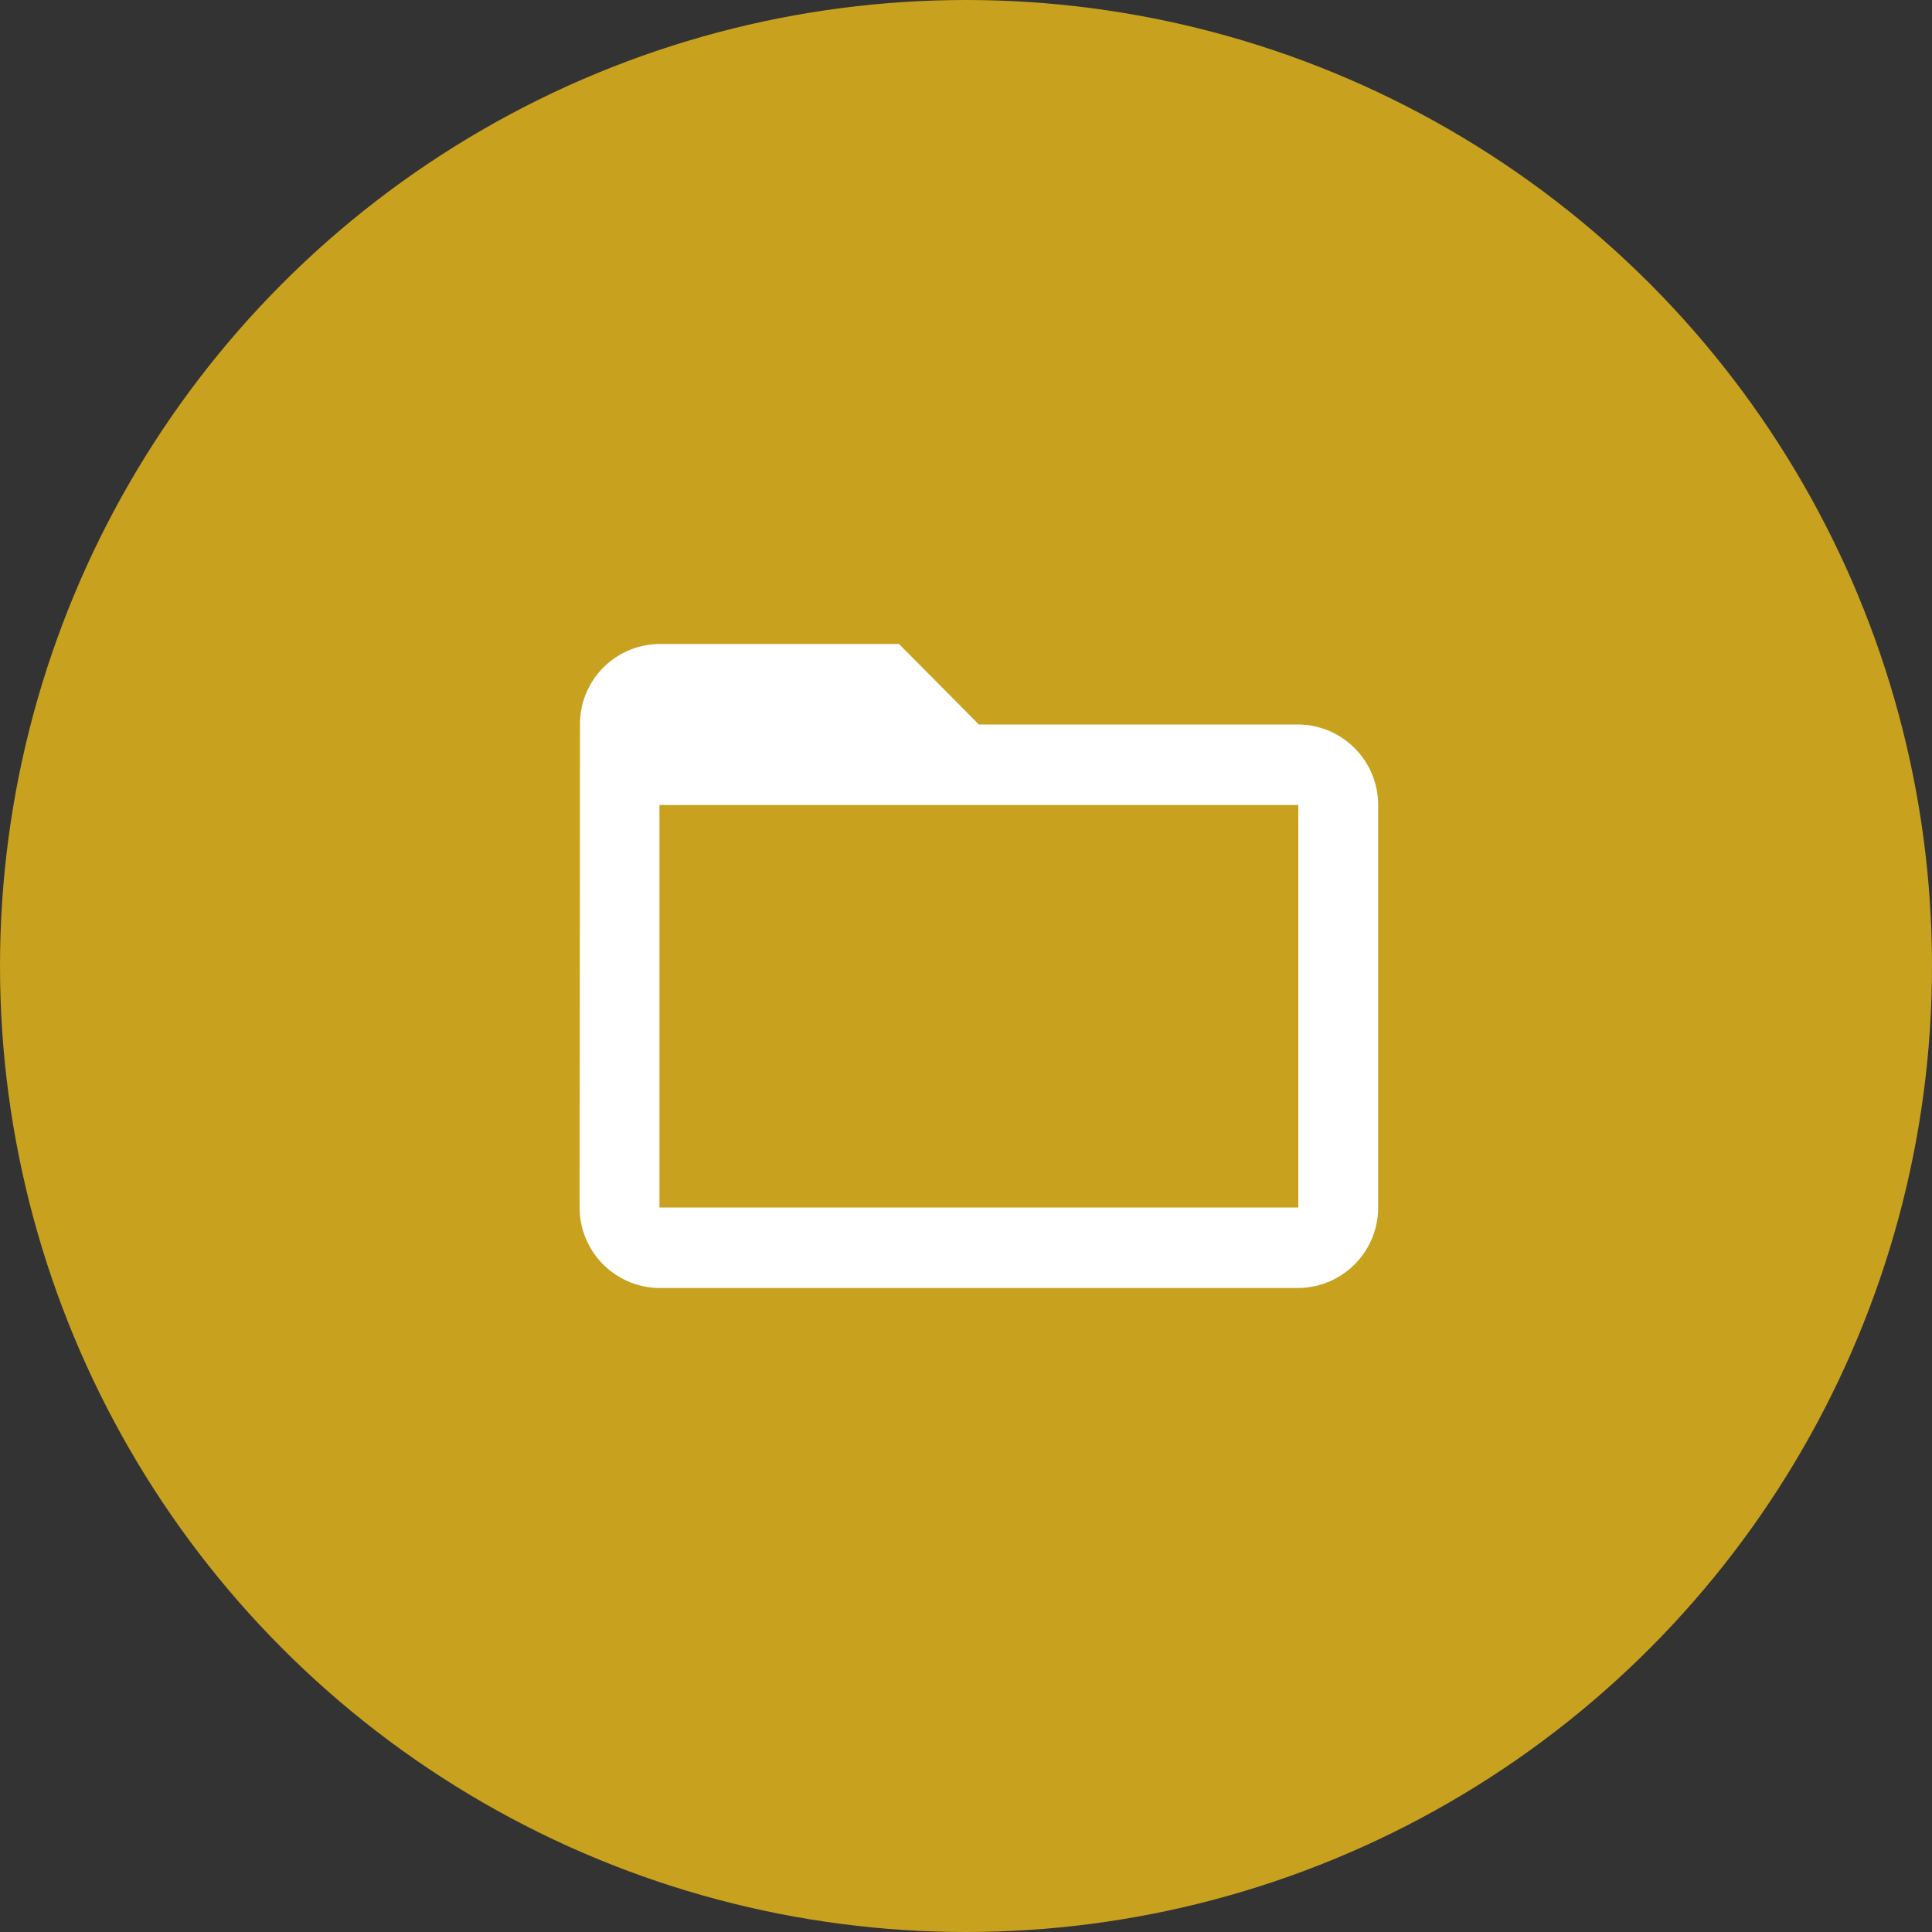
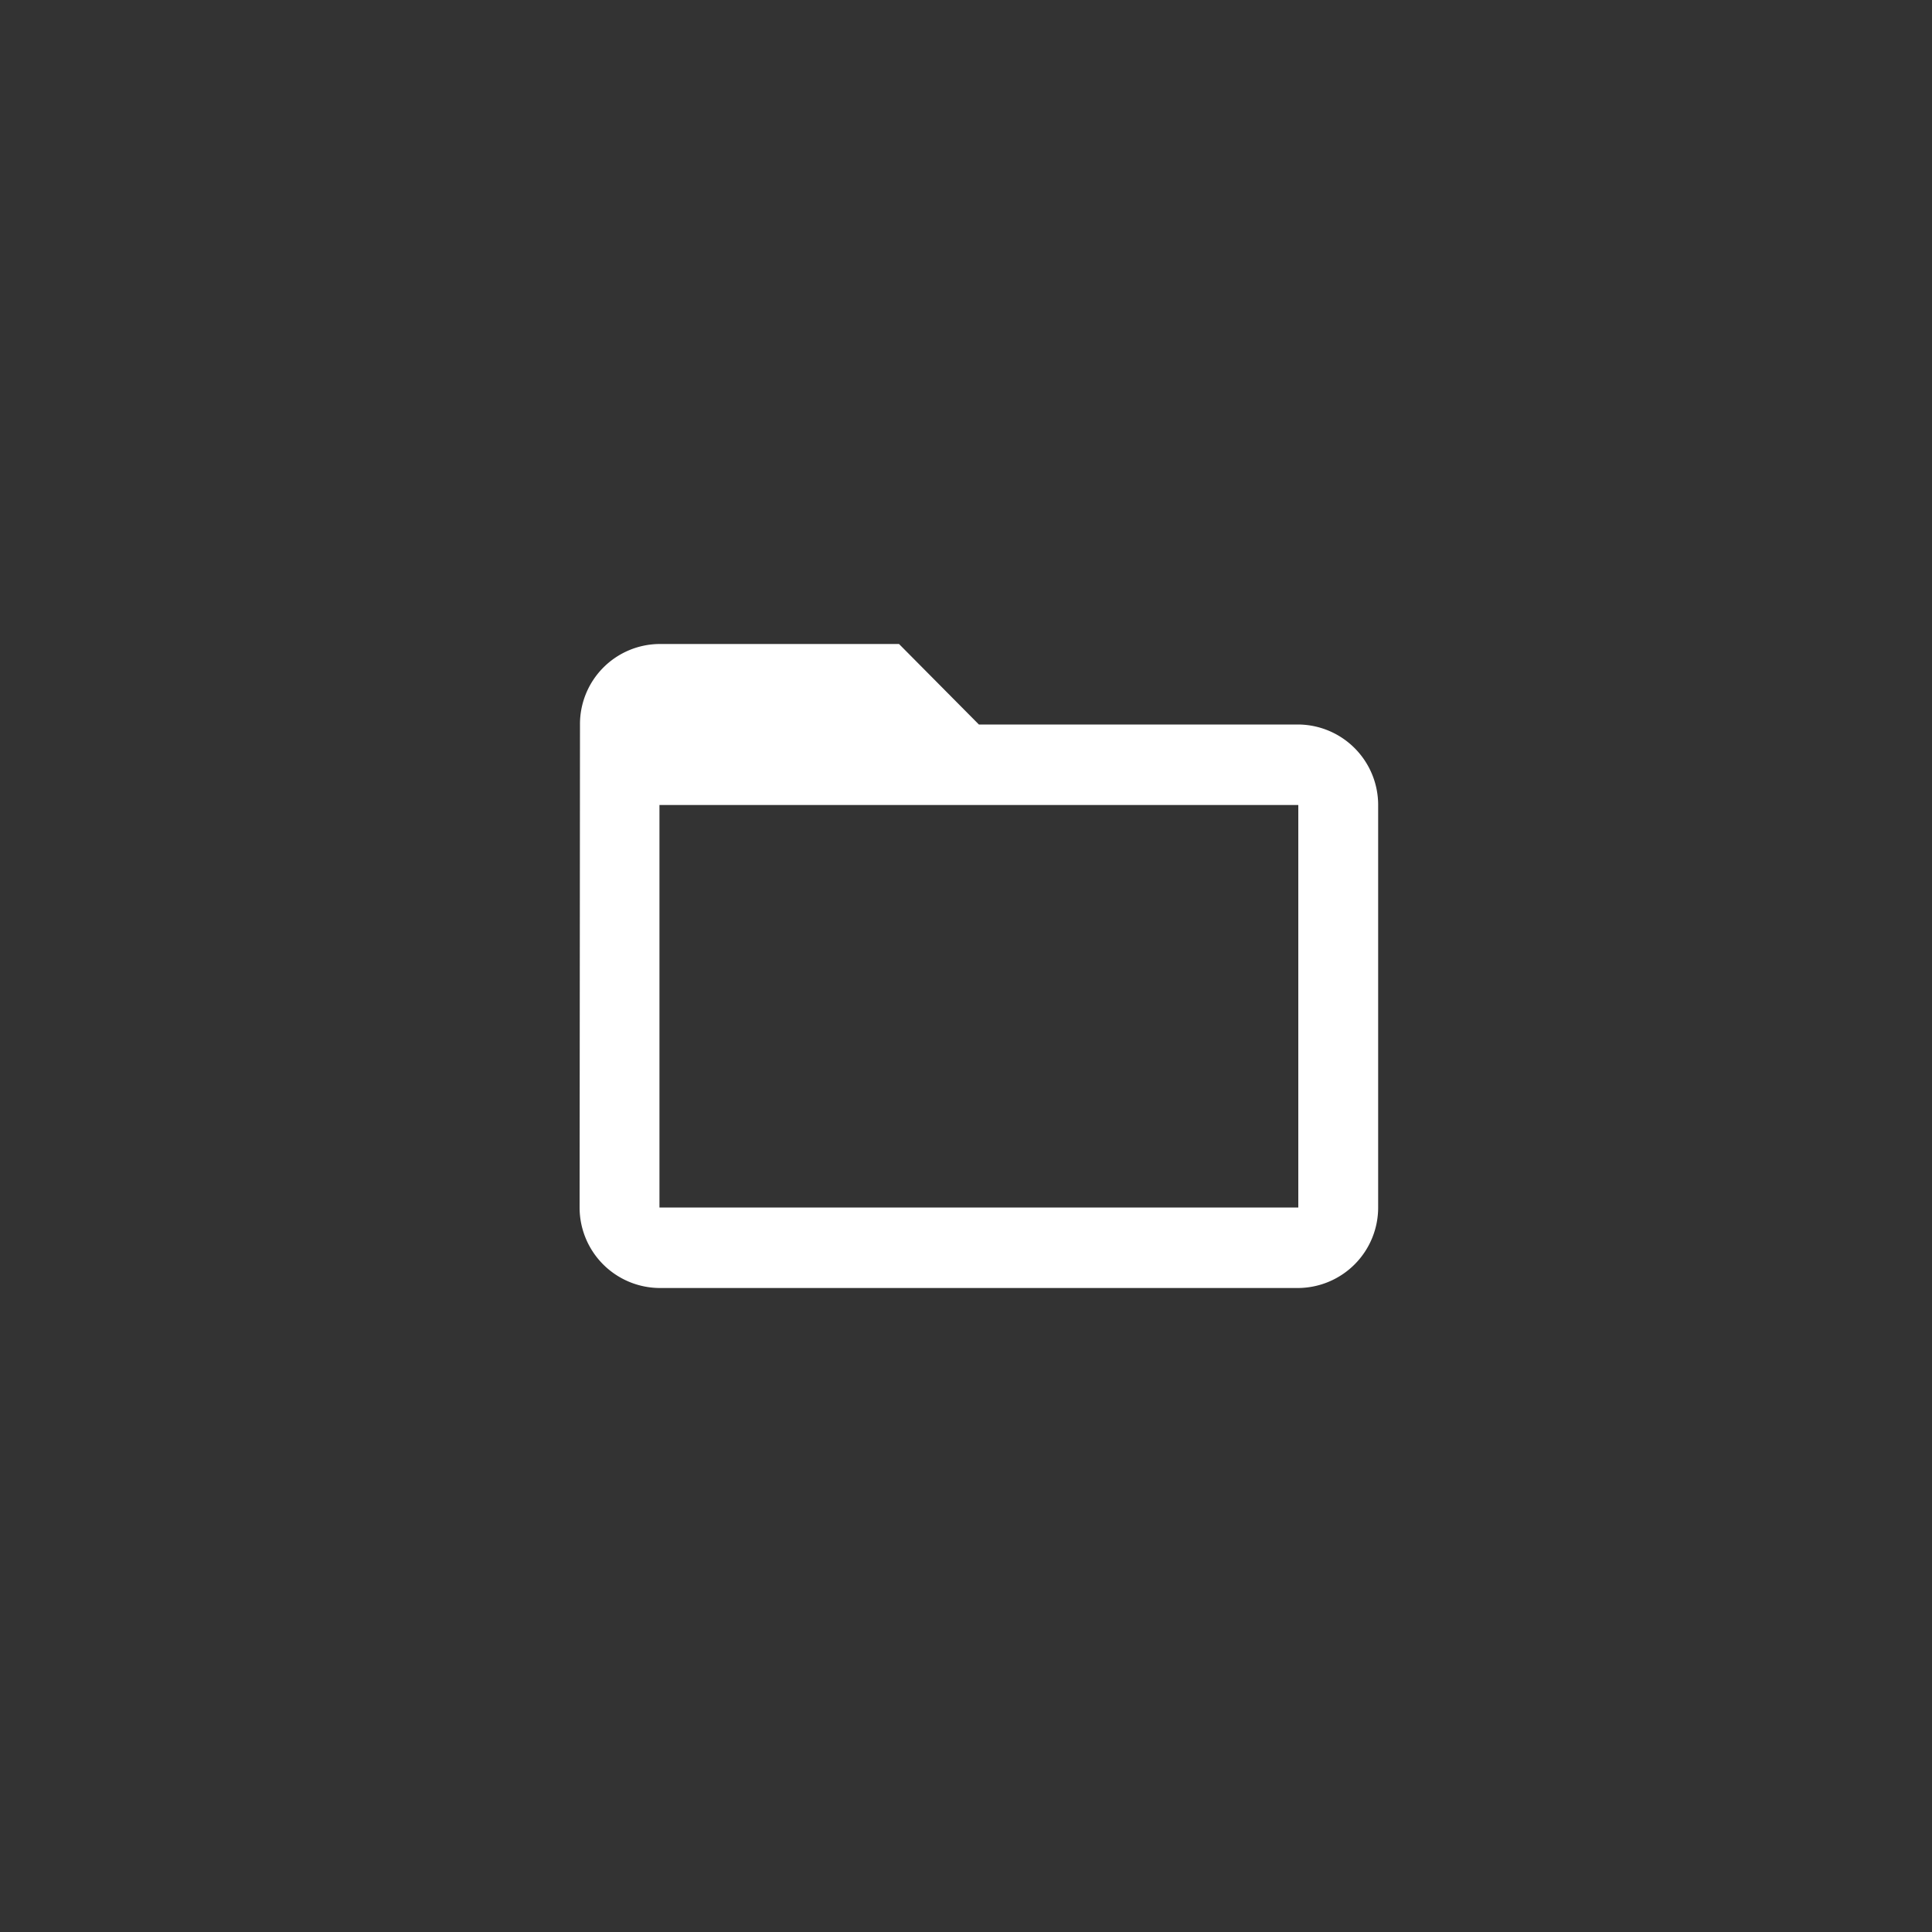
<svg xmlns="http://www.w3.org/2000/svg" width="60" height="60" viewBox="0 0 60 60">
  <rect x="0" y="0" width="60" height="60" fill="#333333" stroke="none" />
  <g id="icono-dictamenes" transform="translate(-582 -700)">
-     <circle id="Ellipse_240" data-name="Ellipse 240" cx="30" cy="30" r="30" transform="translate(582 700)" fill="#edbd1b" opacity="0.8" />
-     <path id="dictamenes" d="M25.32,8.5H15.4L12.92,6H5.48A2.487,2.487,0,0,0,3.012,8.5L3,23.5A2.5,2.5,0,0,0,5.48,26H25.32a2.5,2.5,0,0,0,2.48-2.5V11A2.5,2.5,0,0,0,25.32,8.5Zm0,15H5.48V11H25.32Z" transform="translate(597 714)" fill="#fff" />
+     <path id="dictamenes" d="M25.32,8.5H15.4L12.92,6H5.48A2.487,2.487,0,0,0,3.012,8.5L3,23.5A2.5,2.5,0,0,0,5.48,26H25.32a2.5,2.5,0,0,0,2.48-2.5V11A2.5,2.5,0,0,0,25.32,8.5Zm0,15H5.48V11H25.32" transform="translate(597 714)" fill="#fff" />
  </g>
</svg>